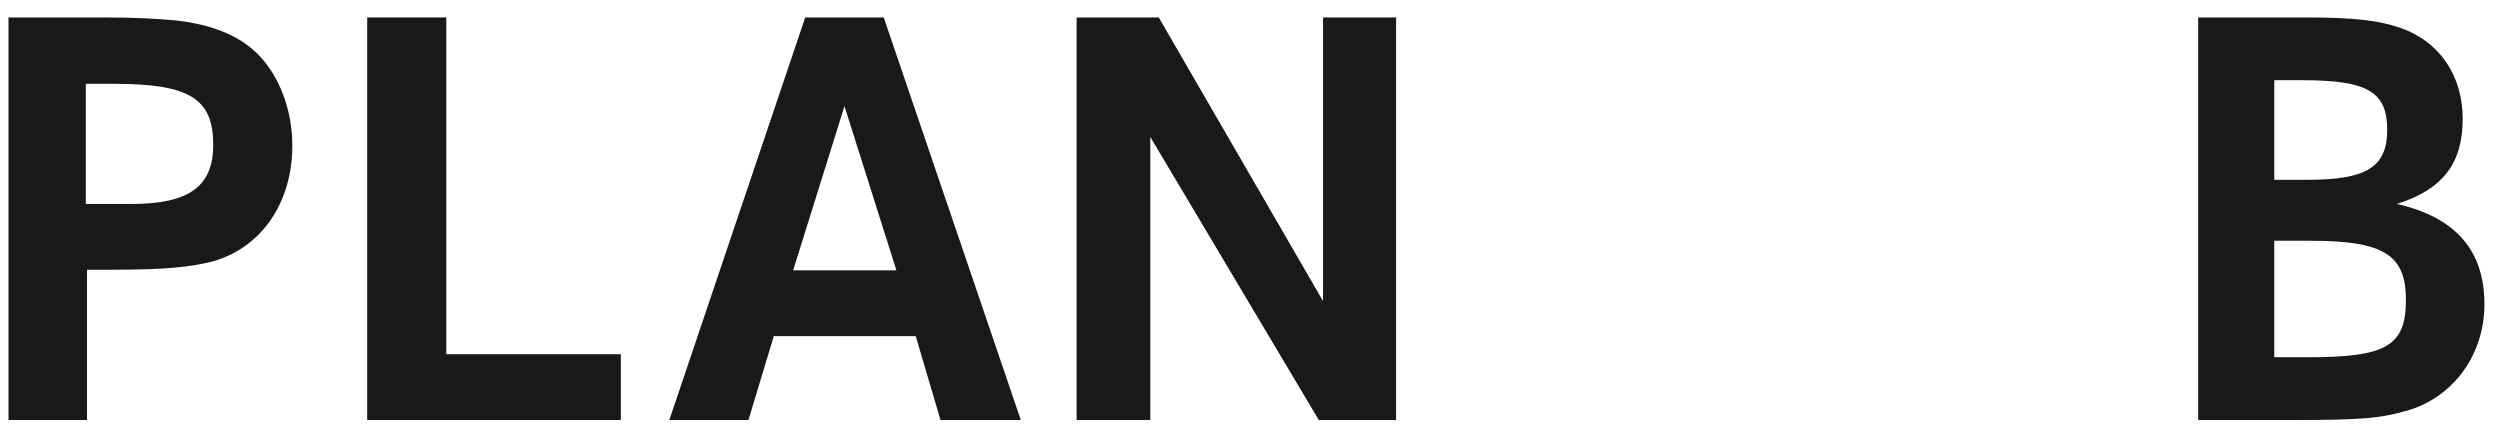
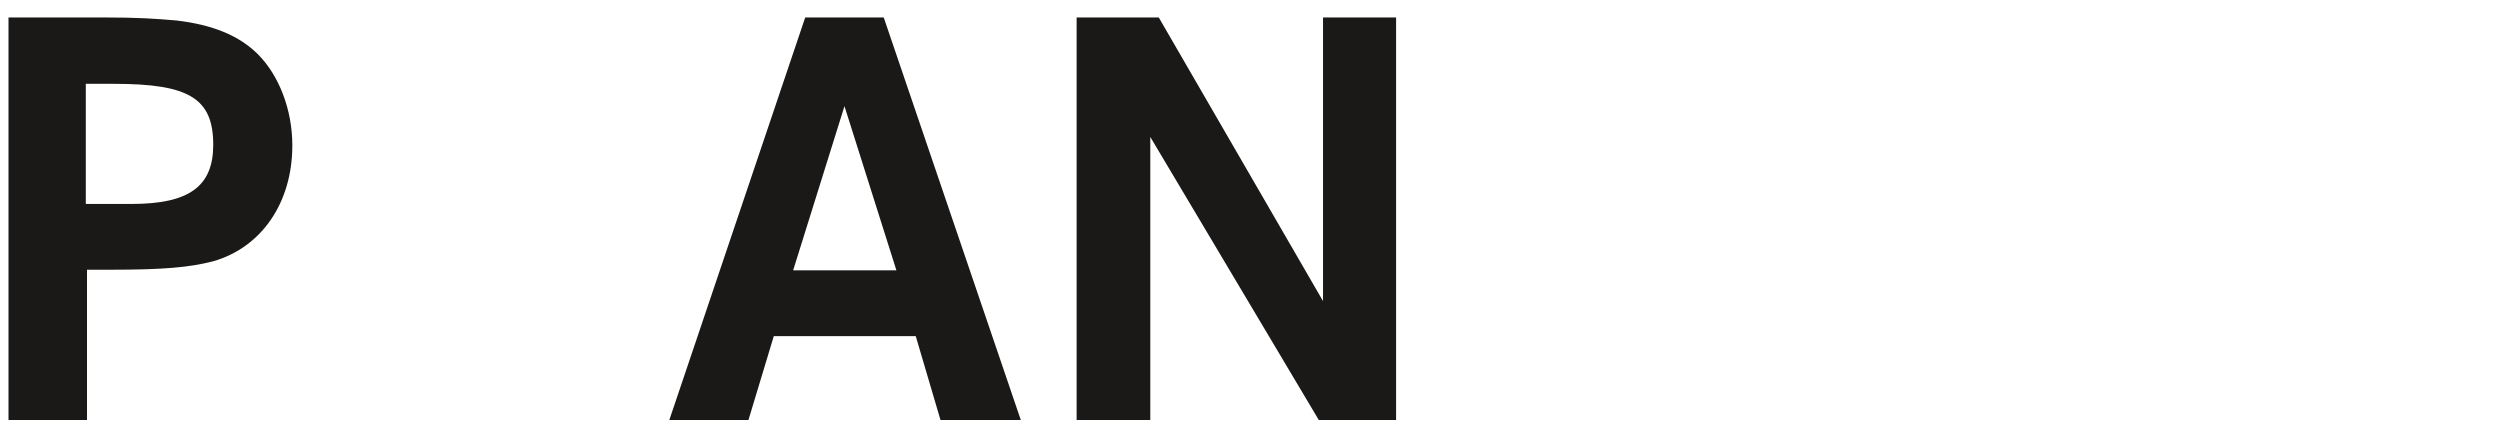
<svg xmlns="http://www.w3.org/2000/svg" xmlns:ns1="http://www.bohemiancoding.com/sketch/ns" width="137px" height="24px" viewBox="0 0 137 24" version="1.1">
  <title>planb</title>
  <desc>Created with Sketch.</desc>
  <defs />
  <g id="Page-1" stroke="none" stroke-width="1" fill="none" fill-rule="evenodd" ns1:type="MSPage">
    <g id="planb" ns1:type="MSLayerGroup" transform="translate(0.157, 0.5)" fill="#1A1918">
      <path d="M0.309,22.516 L4.611,22.516 L4.611,14.281 L5.902,14.281 C8.847,14.281 10.237,14.149 11.528,13.818 C14.175,13.057 15.863,10.61 15.863,7.468 C15.863,5.516 15.135,3.632 13.977,2.474 C12.951,1.449 11.495,0.854 9.509,0.622 C8.351,0.523 7.424,0.456 5.471,0.456 L0.309,0.456 L0.309,22.516 L0.309,22.516 Z M4.545,4.094 L6.1,4.094 C10.204,4.094 11.528,4.888 11.528,7.435 C11.528,9.717 10.204,10.676 7.06,10.676 L4.545,10.676 L4.545,4.094 L4.545,4.094 Z" id="Fill-1" ns1:type="MSShapeGroup" />
-       <path d="M19.965,22.516 L33.864,22.516 L33.864,18.911 L24.3,18.911 L24.3,0.456 L19.965,0.456 L19.965,22.516" id="Fill-2" ns1:type="MSShapeGroup" />
      <path d="M36.522,22.516 L40.858,22.516 L42.247,17.919 L50.025,17.919 L51.382,22.516 L55.783,22.516 L48.271,0.456 L43.969,0.456 L36.522,22.516 L36.522,22.516 Z M43.307,14.314 L46.12,5.318 L48.966,14.314 L43.307,14.314 L43.307,14.314 Z" id="Fill-3" ns1:type="MSShapeGroup" />
      <path d="M58.842,22.516 L62.879,22.516 L62.879,7.005 L72.113,22.516 L76.349,22.516 L76.349,0.456 L72.345,0.456 L72.345,16 L63.343,0.456 L58.842,0.456 L58.842,22.516" id="Fill-4" ns1:type="MSShapeGroup" />
-       <path d="M120.303,22.516 L125.532,22.516 C129.404,22.516 130.364,22.417 131.919,21.954 C134.368,21.16 135.99,18.878 135.99,16.166 C135.99,13.223 134.401,11.404 131.191,10.676 C133.706,9.882 134.799,8.46 134.799,6.013 C134.799,3.632 133.508,1.746 131.357,1.019 C130.198,0.622 128.842,0.456 126.227,0.456 L120.303,0.456 L120.303,22.516 L120.303,22.516 Z M124.473,3.896 L126.029,3.896 C129.57,3.896 130.662,4.524 130.662,6.608 C130.662,8.658 129.536,9.353 126.293,9.353 L124.473,9.353 L124.473,3.896 L124.473,3.896 Z M124.473,12.694 L126.459,12.694 C130.463,12.694 131.687,13.454 131.687,15.934 C131.687,18.448 130.628,19.076 126.359,19.076 L124.473,19.076 L124.473,12.694 L124.473,12.694 Z" id="Fill-5" ns1:type="MSShapeGroup" />
    </g>
  </g>
</svg>